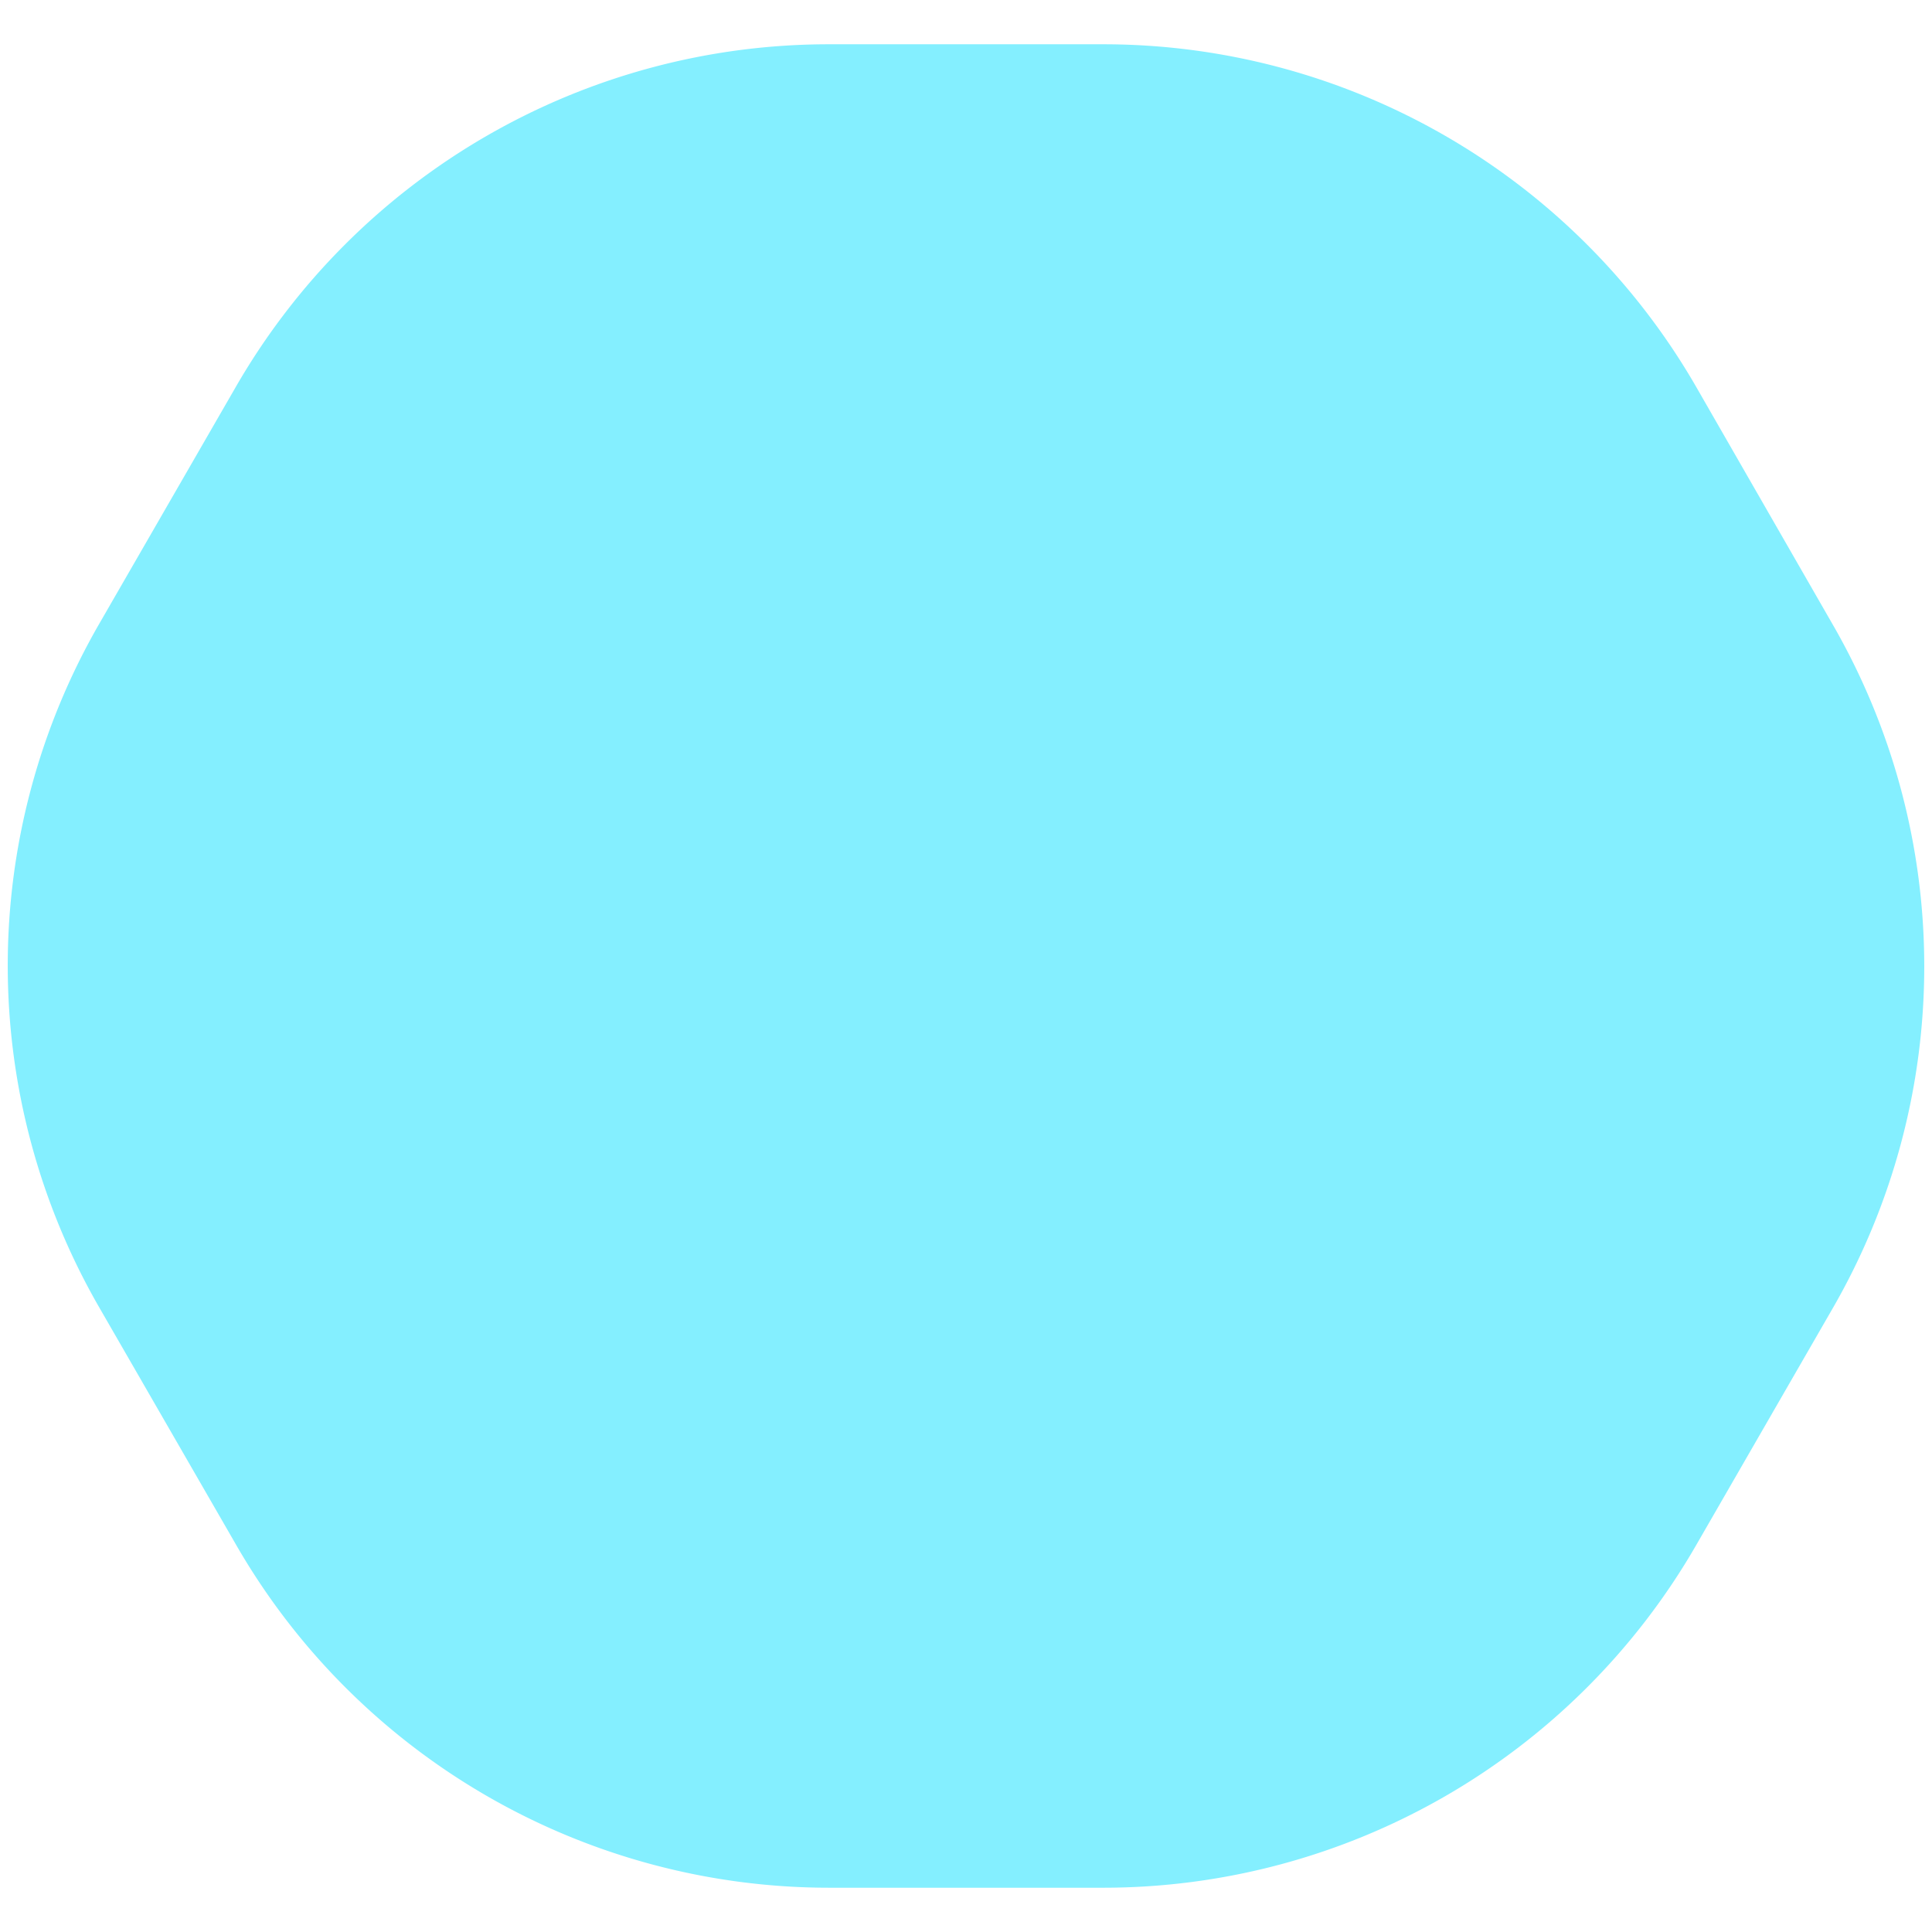
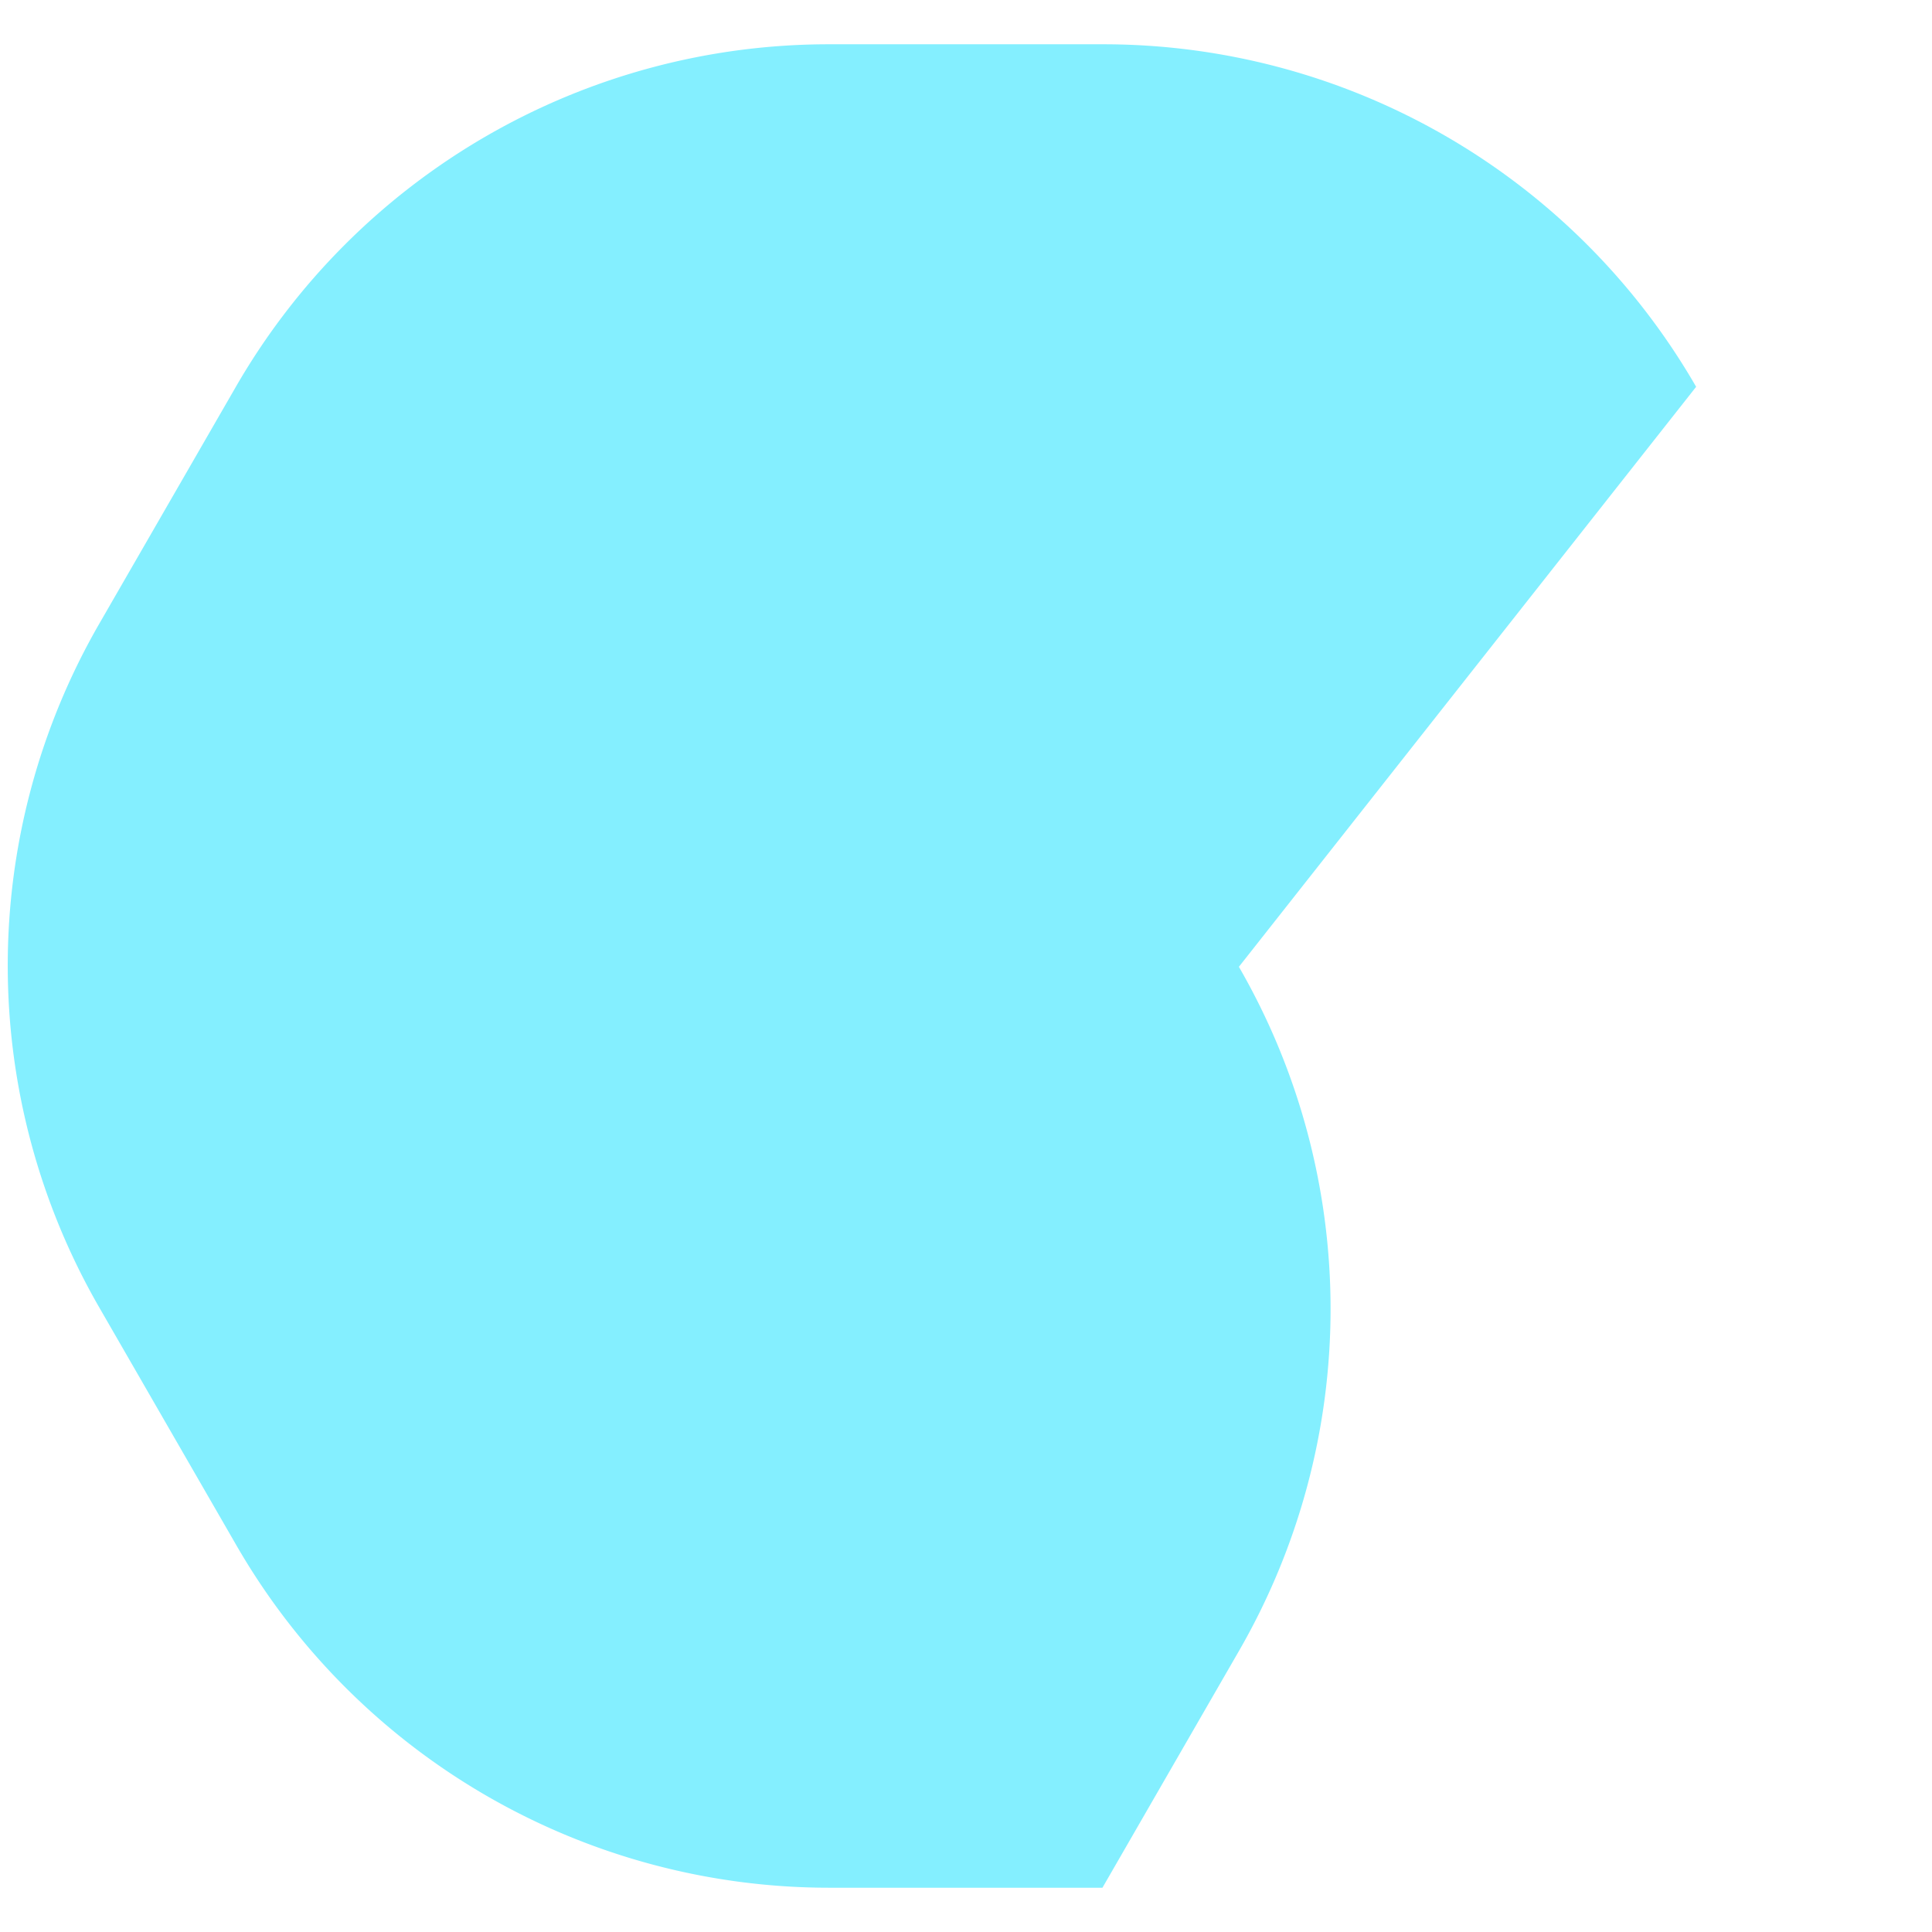
<svg xmlns="http://www.w3.org/2000/svg" viewBox="0 0 48 48">
-   <path class="gfx-icon-container" d="M27.39,1.1H20.61A17,17,0,0,0,5.86,9.61L2.47,15.49a17,17,0,0,0,0,17l3.39,5.88A17,17,0,0,0,20.61,46.9h6.78a17,17,0,0,0,14.75-8.51l3.39-5.88a17,17,0,0,0,0-17L42.14,9.61A17,17,0,0,0,27.39,1.1Z" fill="#84efff" />
+   <path class="gfx-icon-container" d="M27.39,1.1H20.61A17,17,0,0,0,5.86,9.61L2.47,15.49a17,17,0,0,0,0,17l3.39,5.88A17,17,0,0,0,20.61,46.9h6.78l3.39-5.88a17,17,0,0,0,0-17L42.14,9.61A17,17,0,0,0,27.39,1.1Z" fill="#84efff" />
</svg>